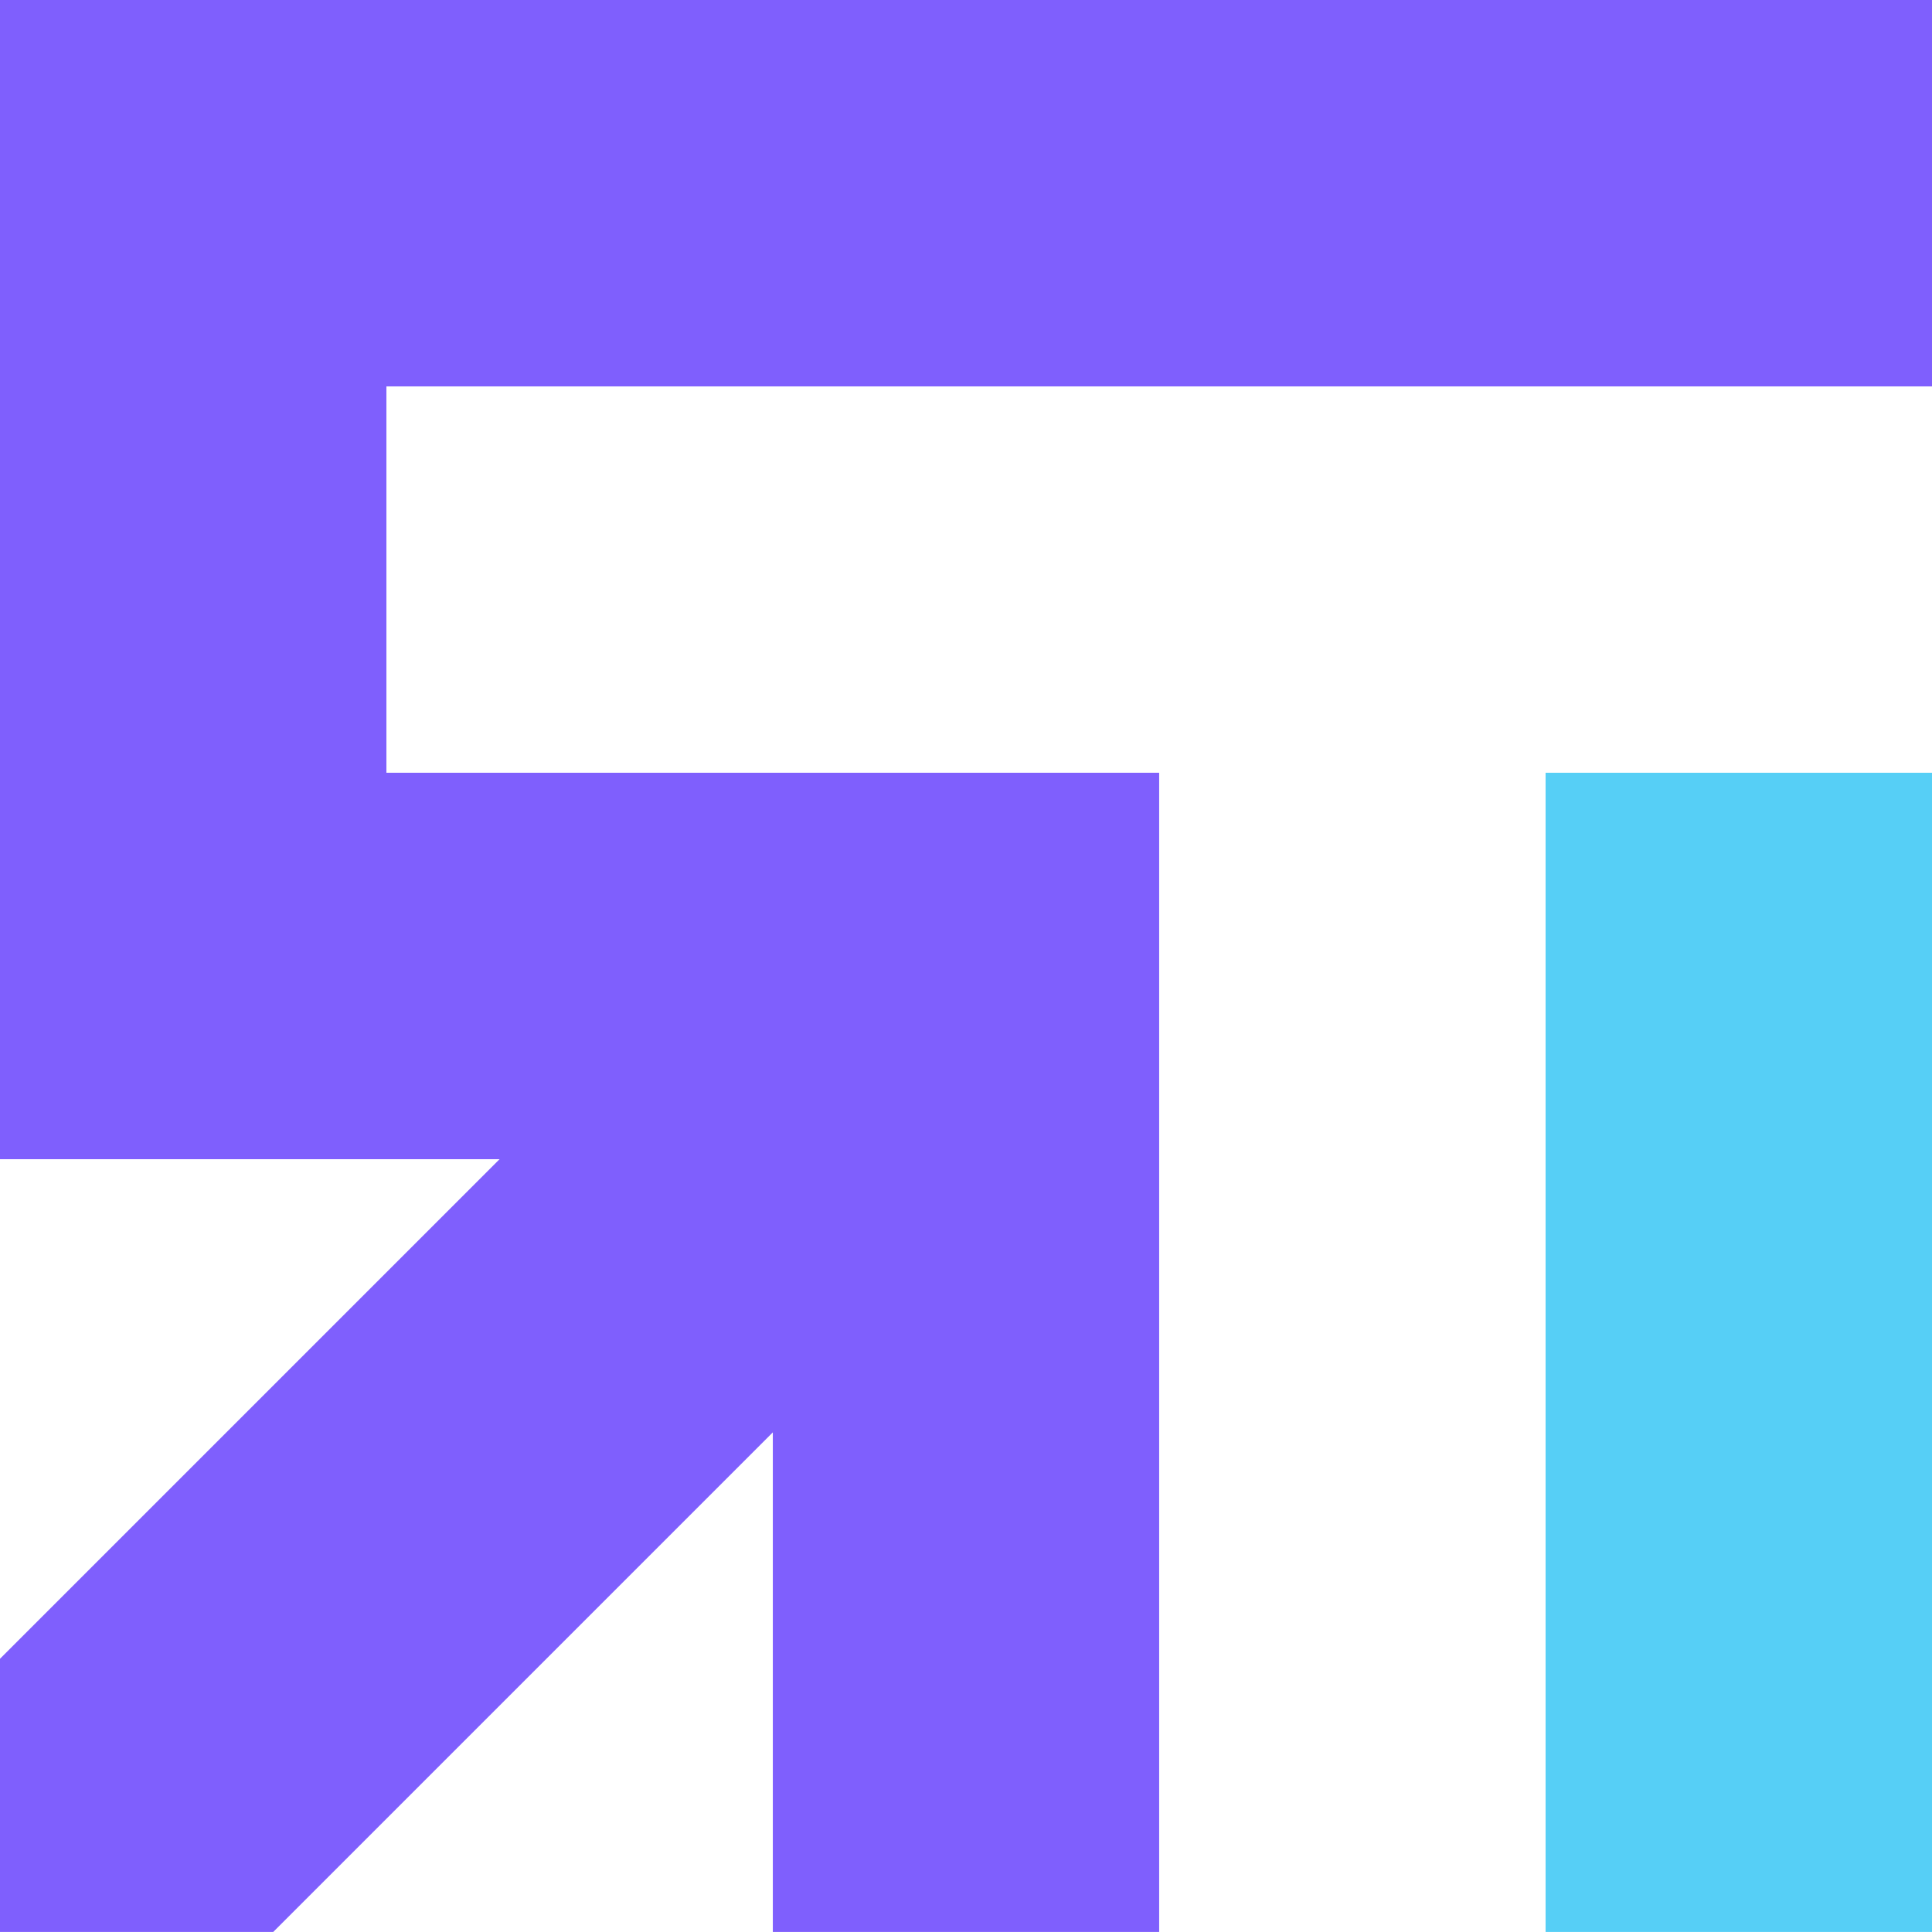
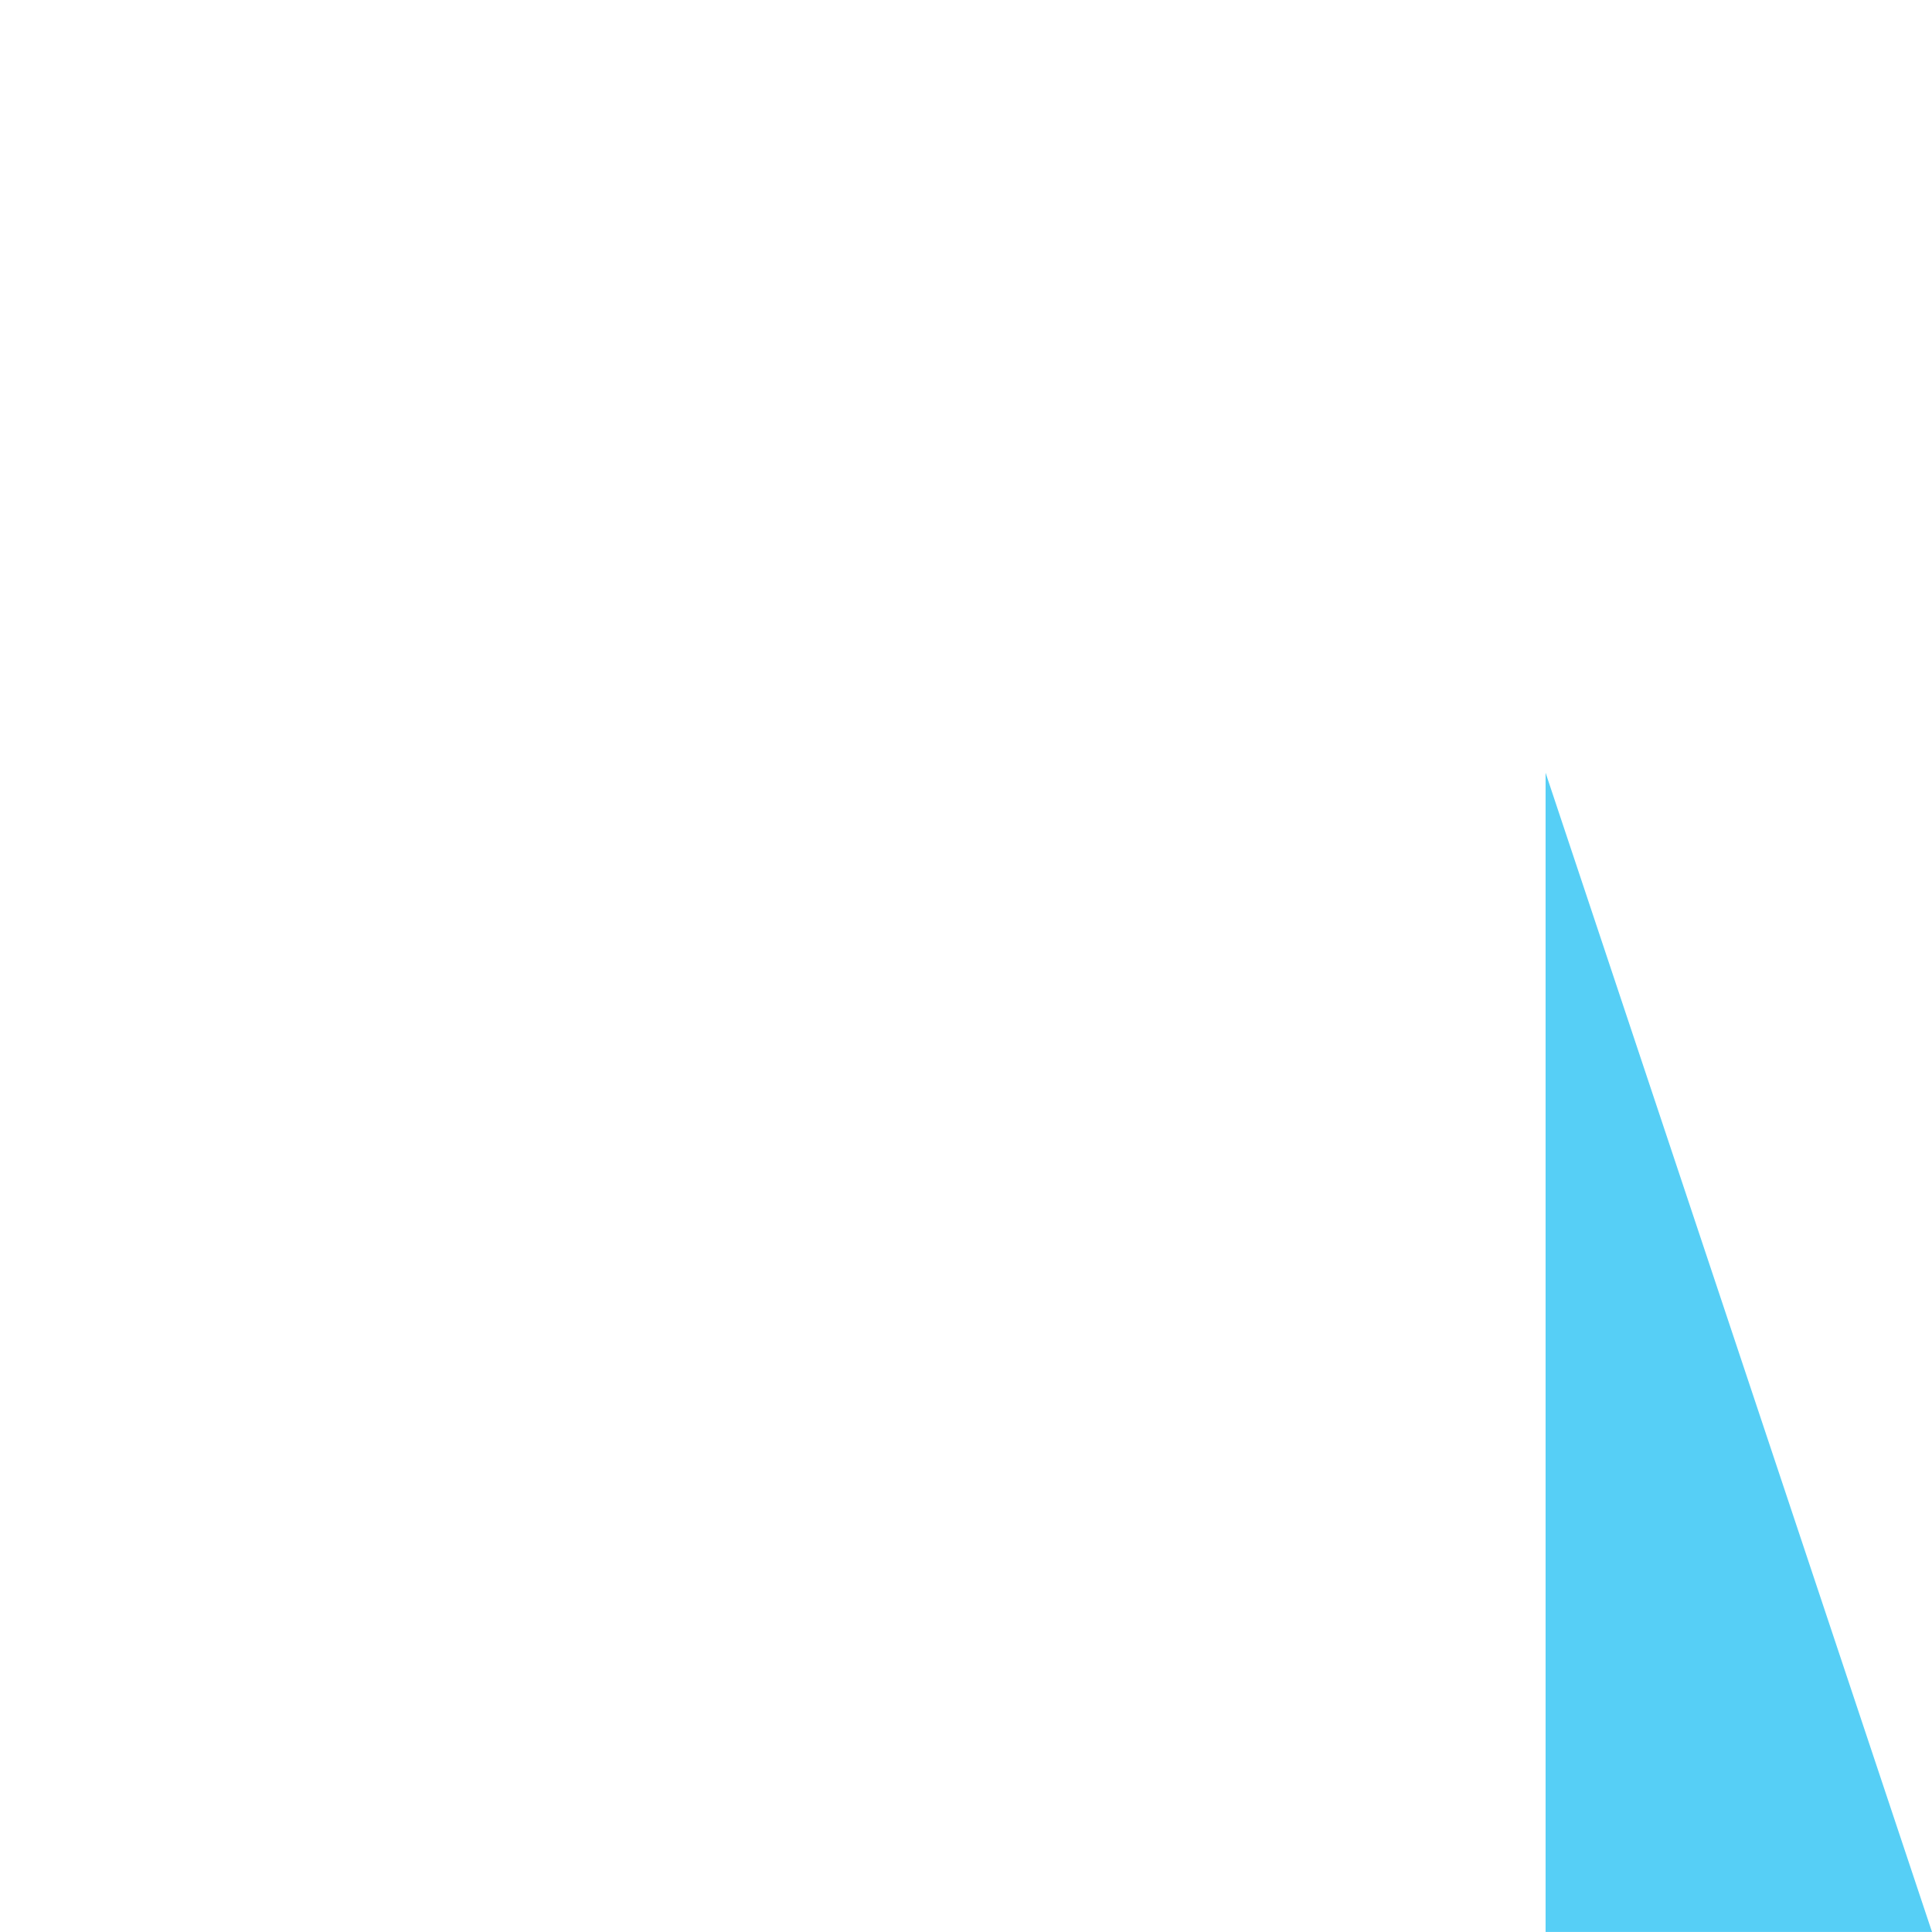
<svg xmlns="http://www.w3.org/2000/svg" viewBox="0 0 305.94 305.93">
  <defs>
    <style>.cls-1{fill:#56cff6;}.cls-1,.cls-2{fill-rule:evenodd;}.cls-2{fill:#7f5ffd;}</style>
  </defs>
  <g id="Слой_2" data-name="Слой 2">
    <g id="Layer_1" data-name="Layer 1">
-       <path class="cls-1" d="M244.75,122.37V305.93h61.19V122.37Z" />
-       <path class="cls-2" d="M0,262.67v43.26H43.27l79.11-79.11v79.11h61.18V122.37H61.19V61.19H305.94V0H0V183.56H79.11Z" />
+       <path class="cls-1" d="M244.75,122.37V305.93h61.19Z" />
    </g>
  </g>
</svg>